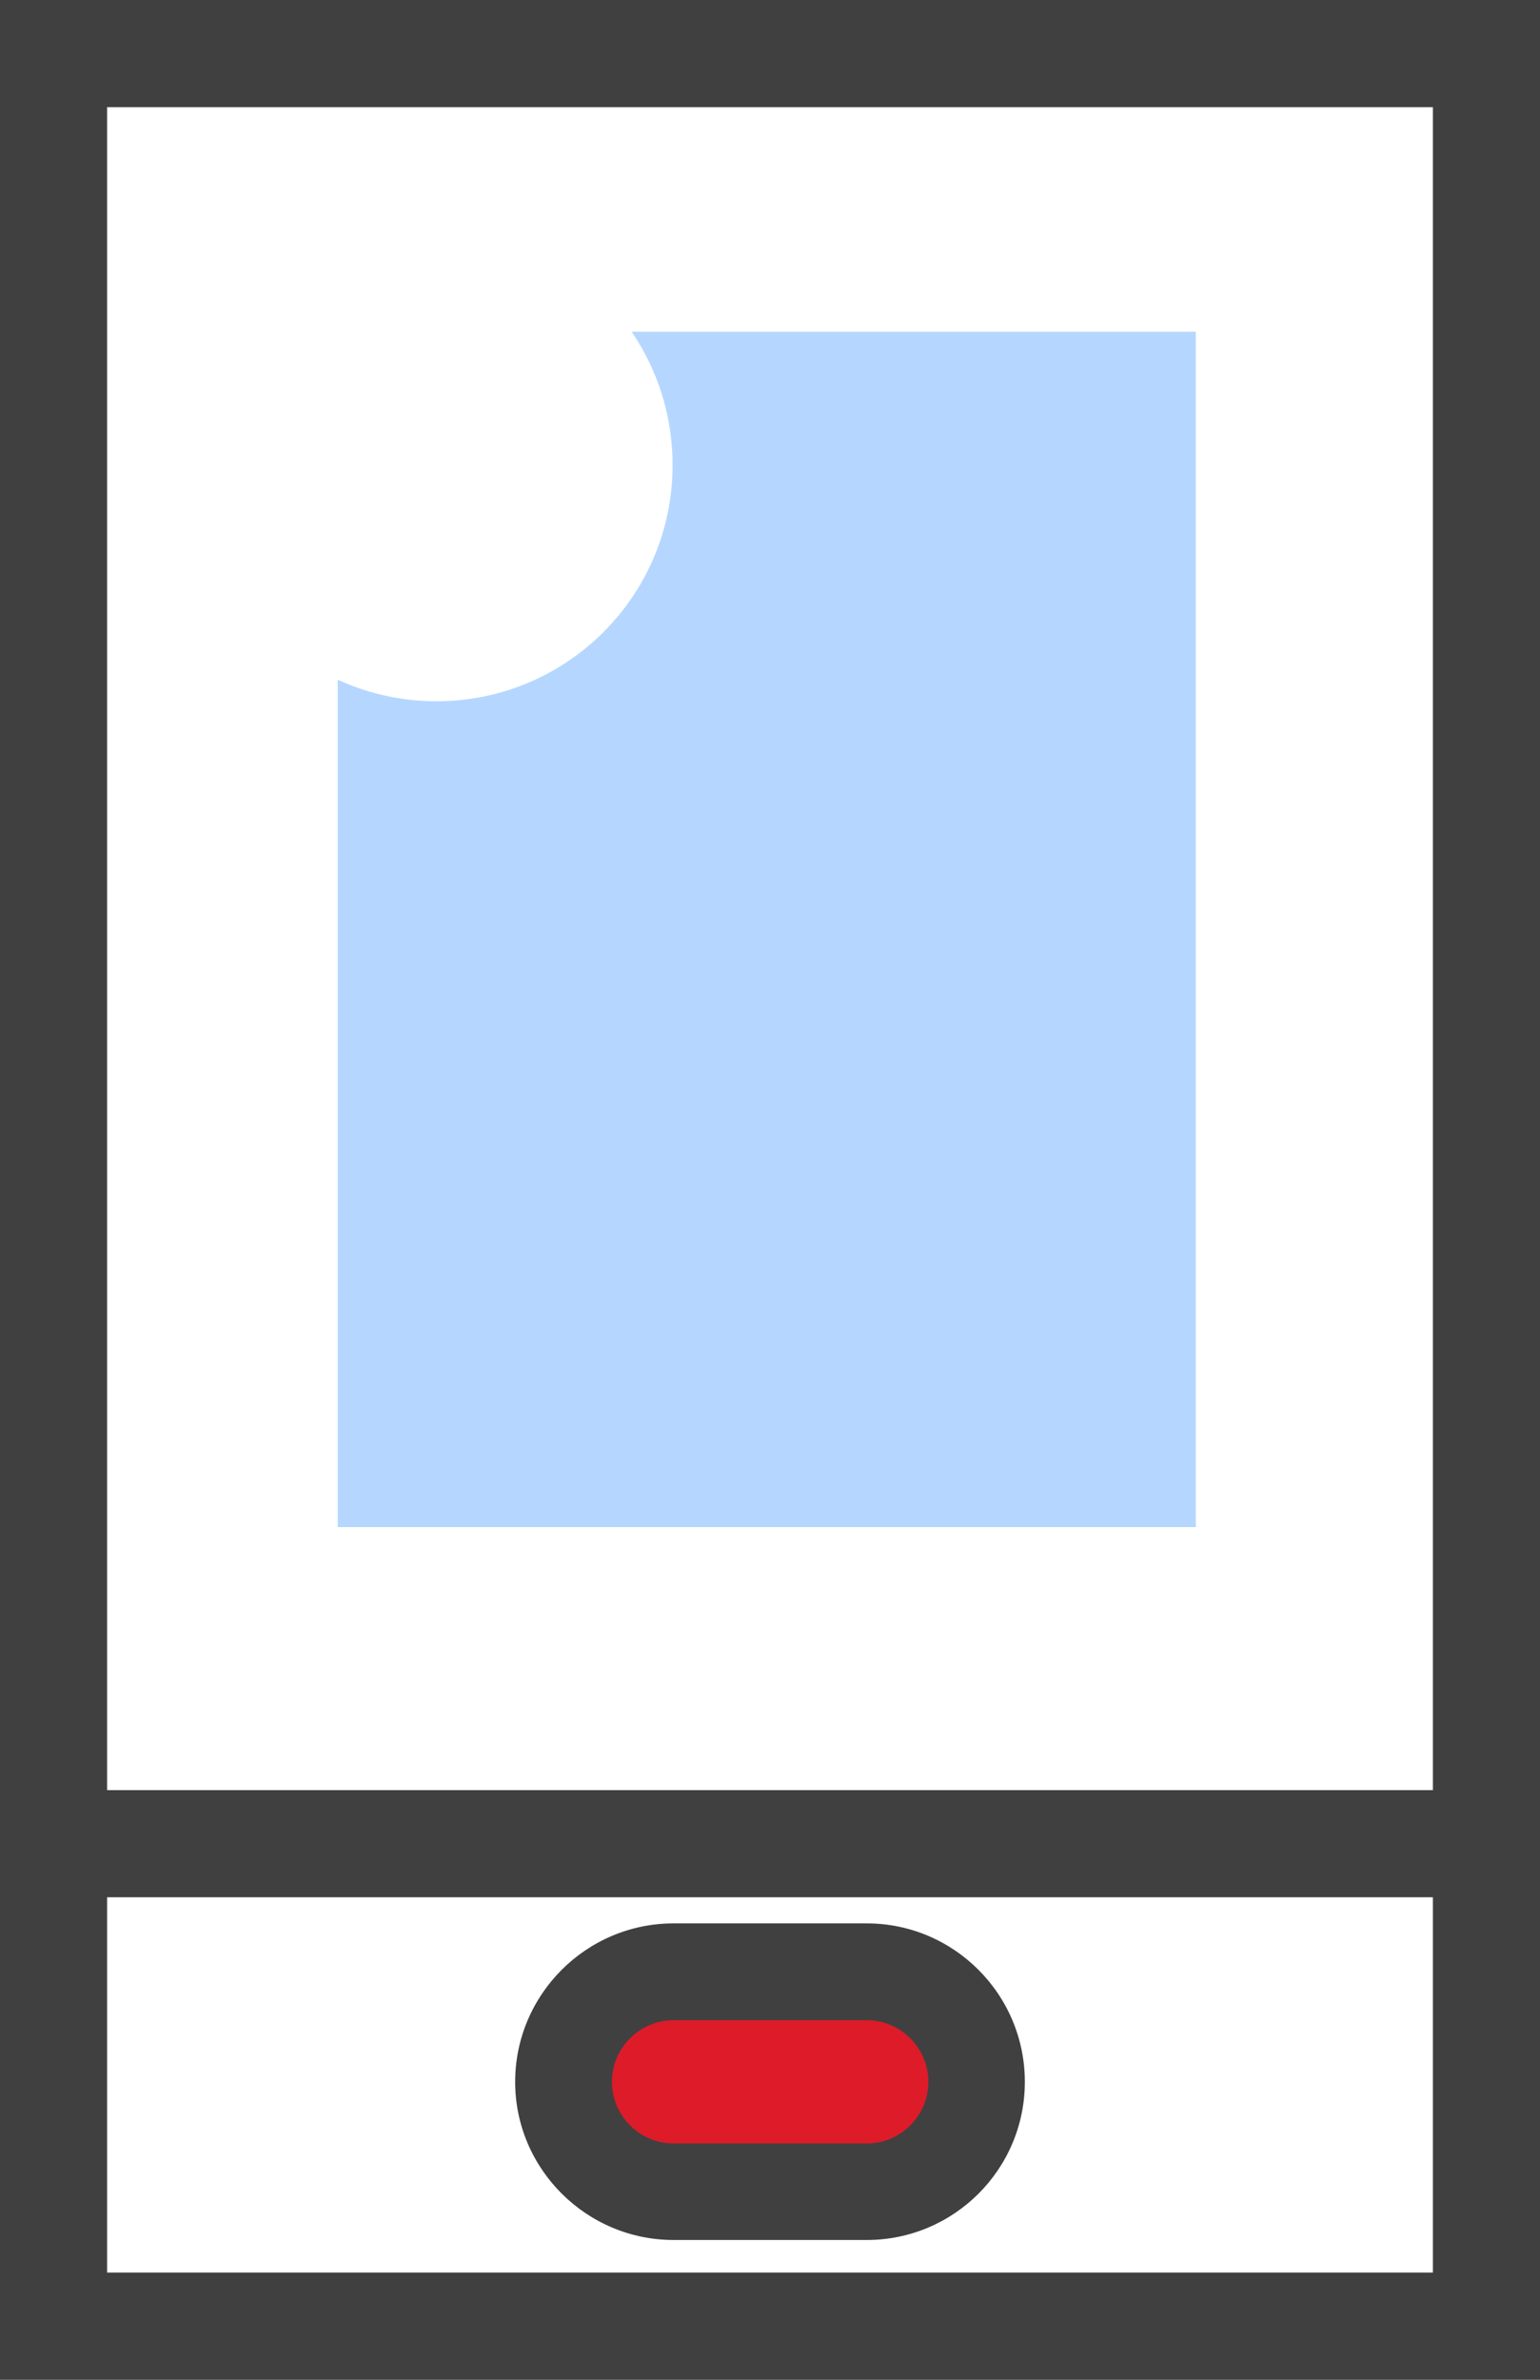
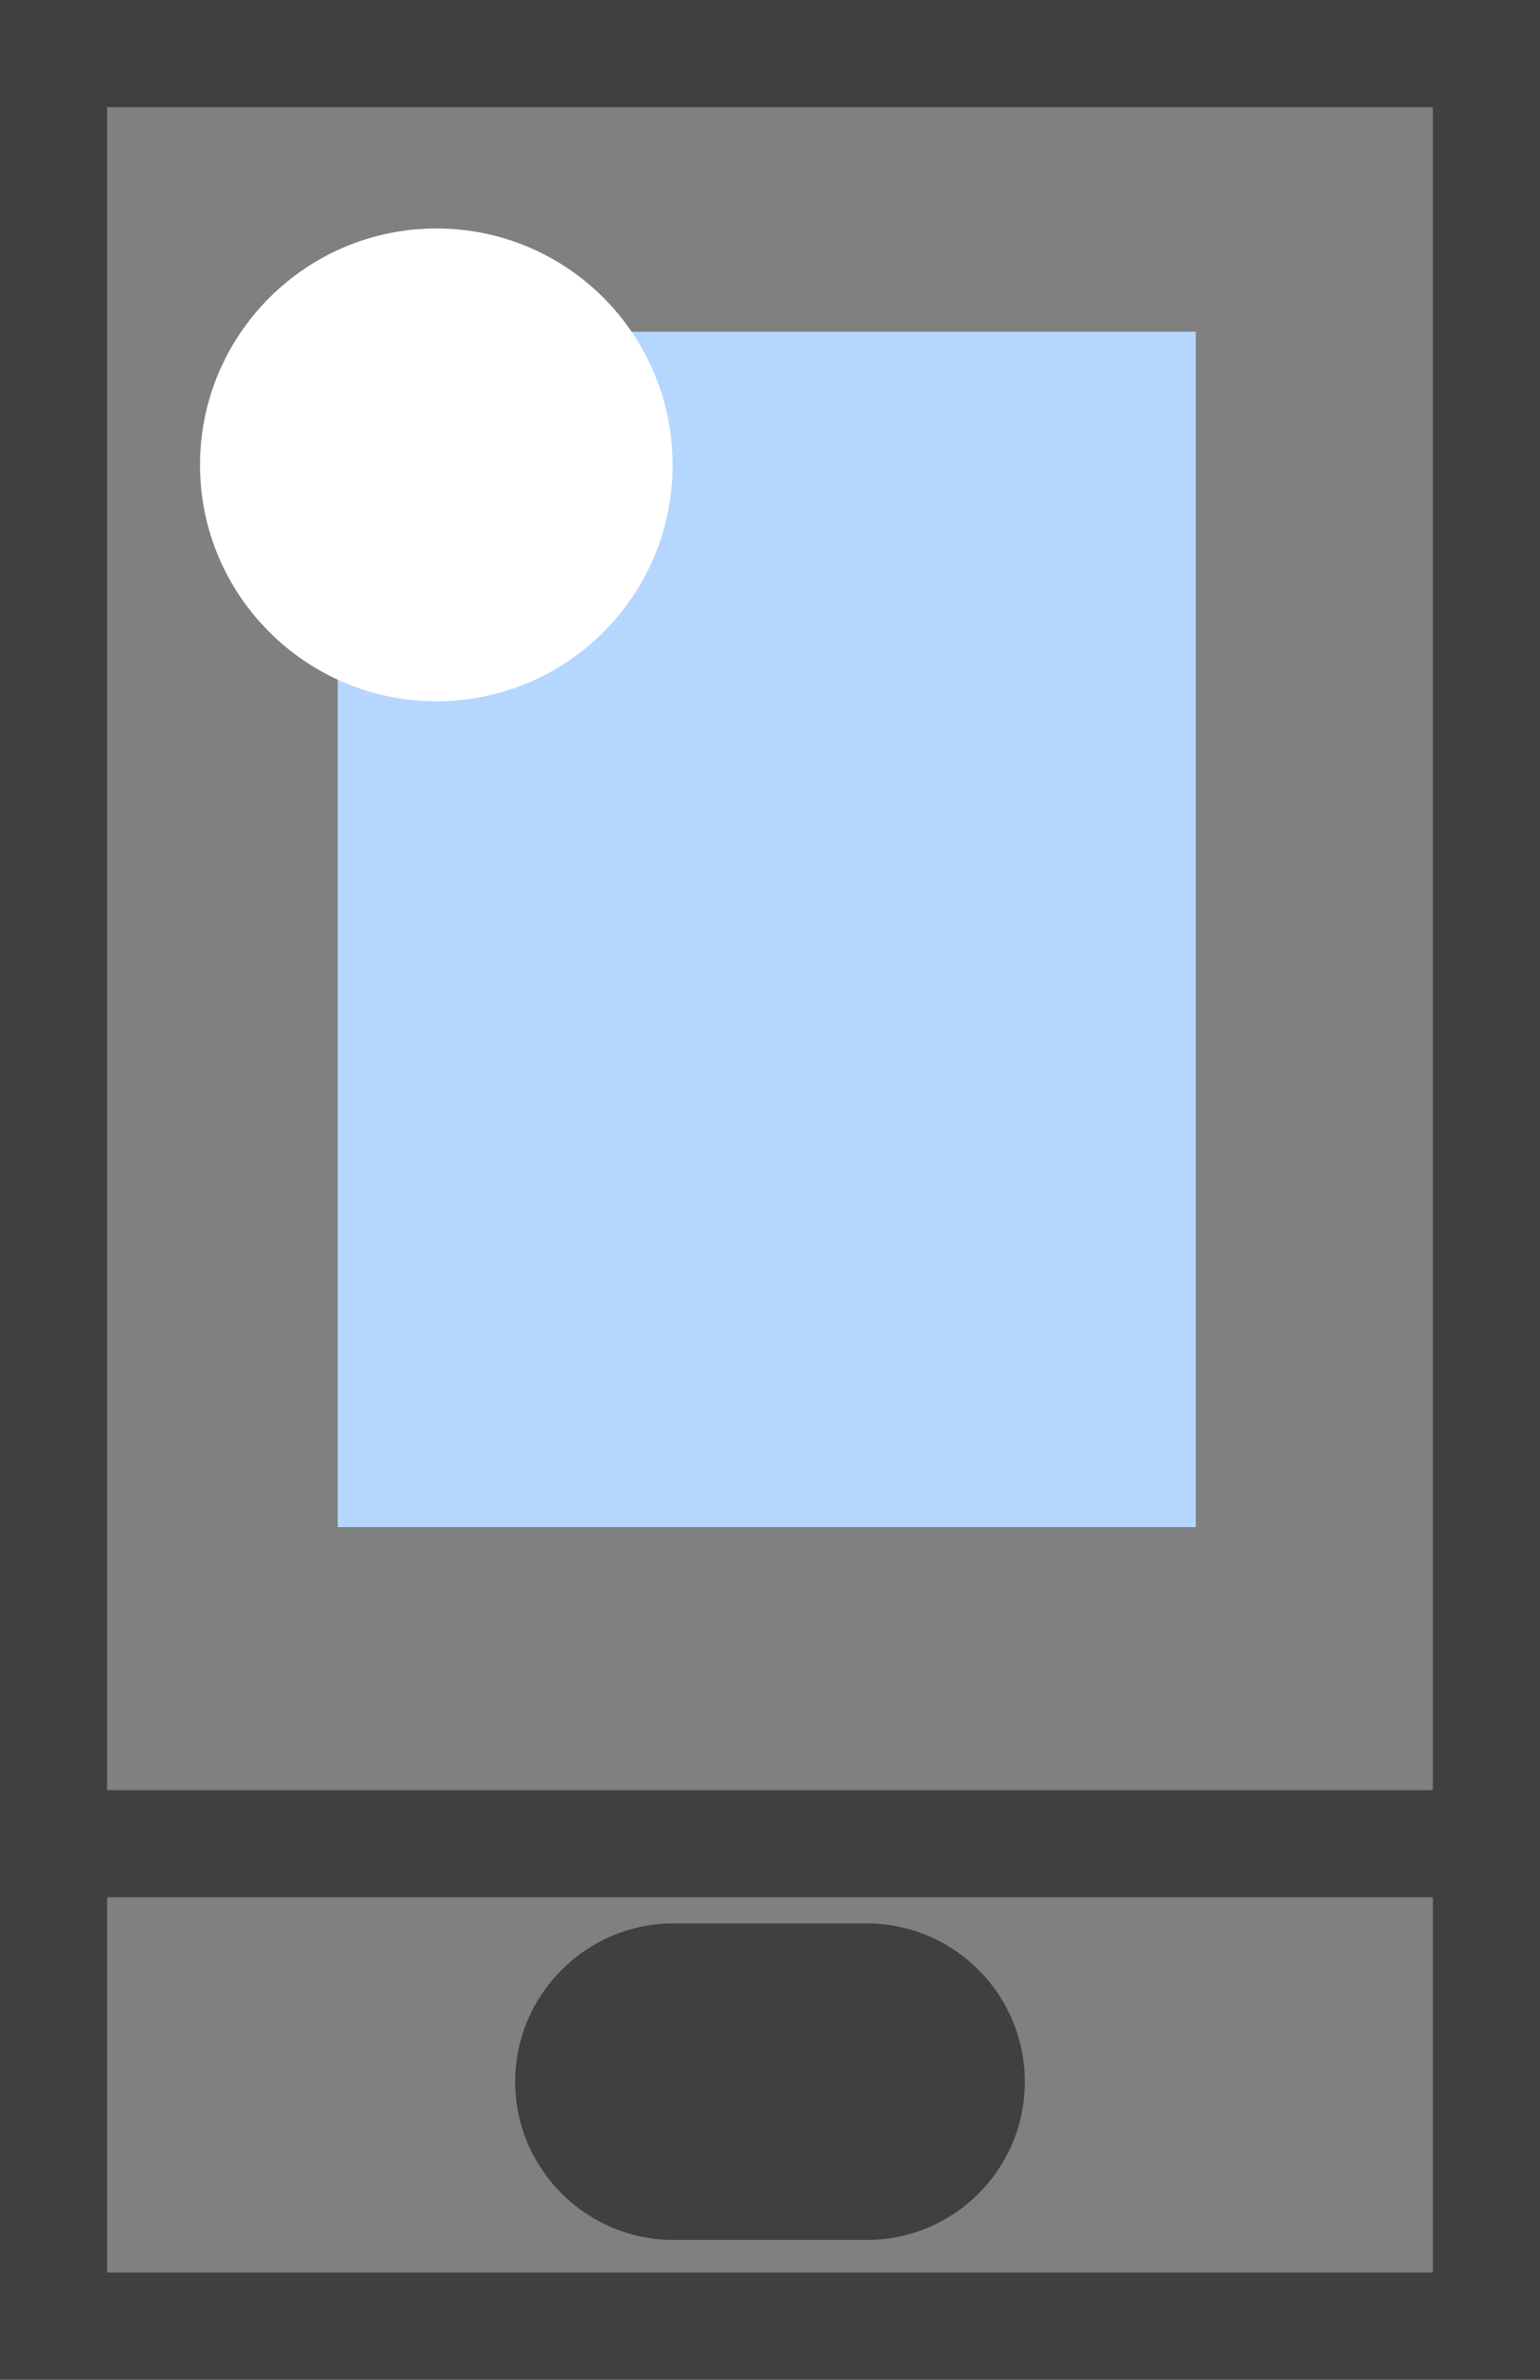
<svg xmlns="http://www.w3.org/2000/svg" id="Layer_2" width="47.74" height="73.74" viewBox="0 0 47.74 73.74">
  <rect x="0" y="0" width="47.74" height="73.74" fill="#808080" stroke="none" />
  <defs>
    <style>.cls-1{fill:#fff;}.cls-2{fill:#b5d7ff;}.cls-3{fill:#de1b29;}.cls-4{fill:#404040;}</style>
  </defs>
  <g id="Layer_1-2">
    <g>
-       <rect class="cls-1" x="1.66" y="1.66" width="44.42" height="70.42" />
      <rect class="cls-2" x="10.47" y="10.28" width="26.6" height="37.04" />
      <path class="cls-4" d="M47.74,73.74H0V0H47.74V73.74Zm-44.42-3.32H44.42V3.32H3.32V70.42Z" />
      <rect class="cls-4" x="1.66" y="55.47" width="44.42" height="3.32" />
      <path class="cls-4" d="M20.88,69.41c-2.7,0-4.91-2.2-4.91-4.9s2.2-4.91,4.91-4.91h5.99c2.7,0,4.9,2.2,4.9,4.91s-2.2,4.9-4.9,4.9h-5.99Z" />
-       <path class="cls-3" d="M20.88,62.6c-1.05,0-1.91,.86-1.91,1.91s.86,1.91,1.91,1.91h5.99c1.05,0,1.91-.86,1.91-1.91s-.86-1.91-1.91-1.91h-5.99Z" />
      <path class="cls-1" d="M6.2,14.41c0-4.04,3.28-7.33,7.33-7.33s7.32,3.28,7.32,7.33-3.28,7.32-7.32,7.32-7.33-3.28-7.33-7.32Z" />
    </g>
  </g>
</svg>